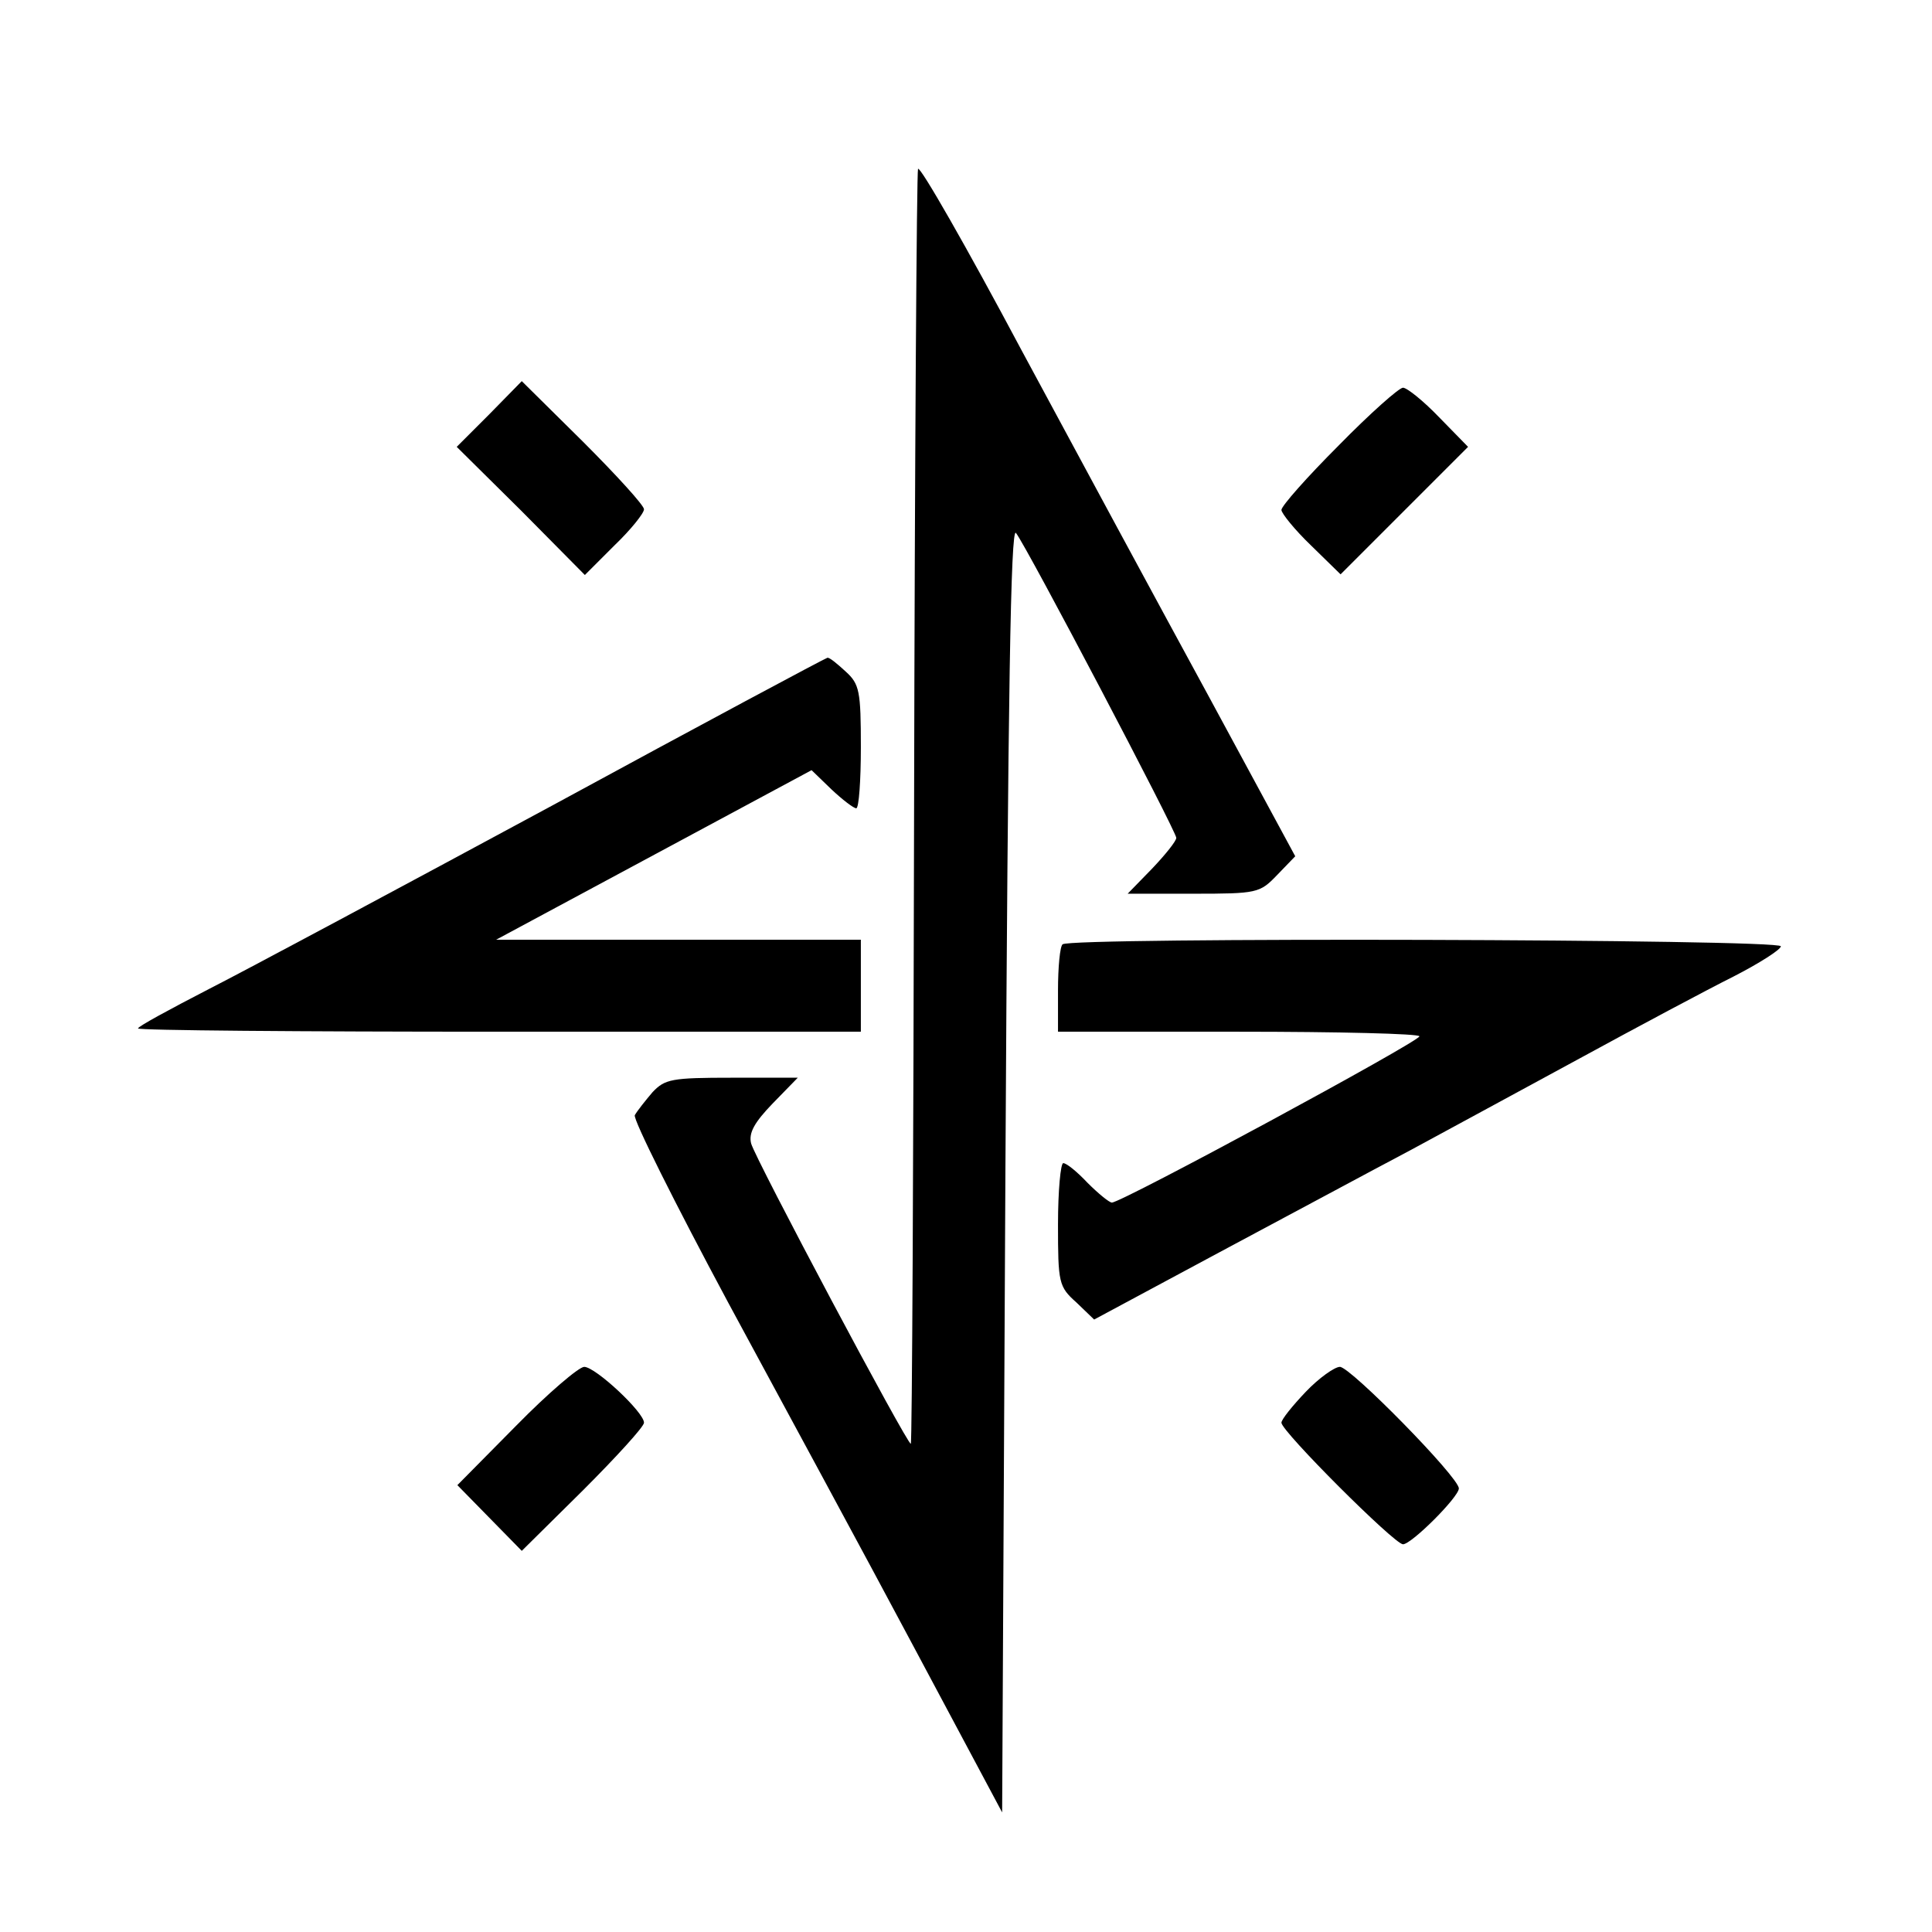
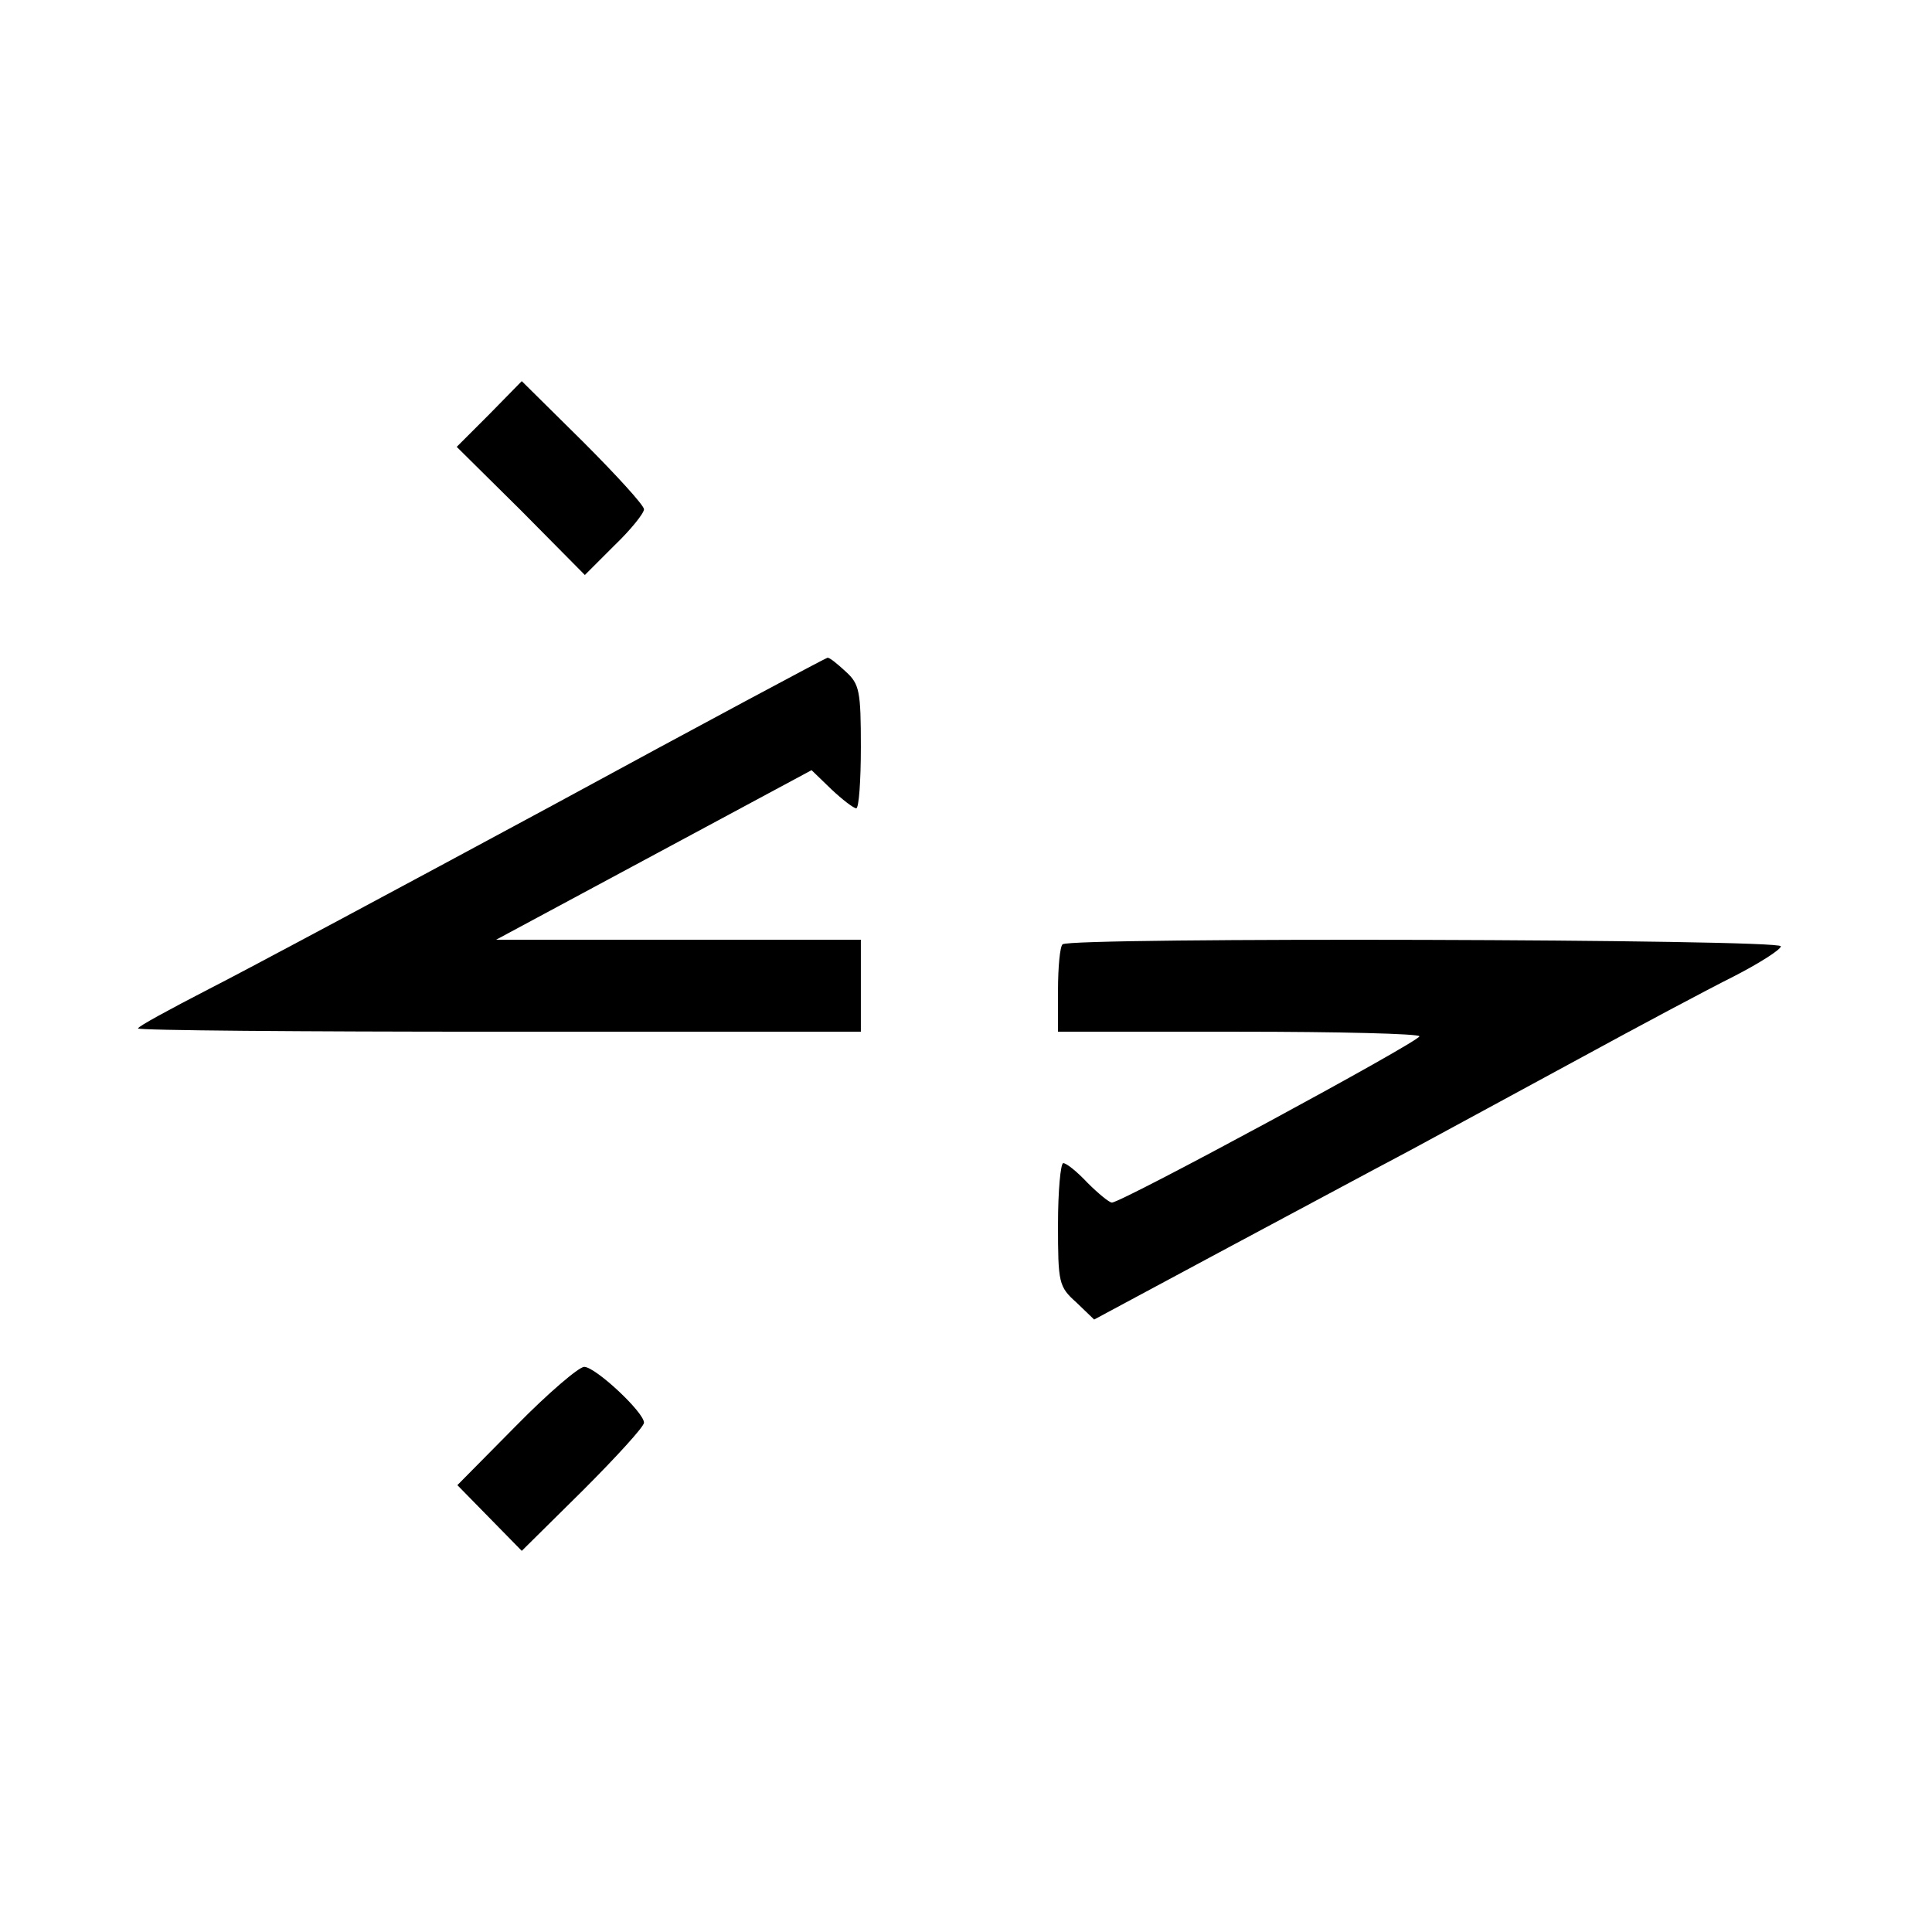
<svg xmlns="http://www.w3.org/2000/svg" version="1.0" width="294pt" height="294pt" viewBox="0 0 294 294" preserveAspectRatio="xMidYMid meet">
  <g transform="translate(0,294) scale(0.1,-0.1)" fill="#000000" stroke="none">
-     <path d="M1397 2683 c-2 -4 -5 -442 -6 -973 -1 -531 -3 -966 -5 -967 -4 -4 -237 434 -243 457 -4 16 5 32 33 61 l38 39 -100 0 c-92 0 -102 -2 -121 -22 -11 -13 -23 -28 -27 -35 -3 -6 61 -134 142 -285 81 -150 209 -386 283 -525 l134 -251 5 980 c4 723 8 977 16 967 16 -20 244 -454 244 -464 0 -5 -17 -26 -37 -47 l-37 -38 100 0 c97 0 101 1 127 28 l28 29 -132 244 c-73 134 -201 371 -285 527 -83 156 -154 280 -157 275z" />
    <path d="M745 2310 l-50 -50 98 -97 97 -98 45 45 c25 24 45 49 45 55 0 6 -42 52 -93 103 l-93 92 -49 -50z" />
-     <path d="M2037 2262 c-48 -48 -87 -92 -87 -98 0 -5 20 -30 45 -54 l45 -44 97 97 97 97 -44 45 c-24 25 -49 45 -55 45 -6 0 -50 -39 -98 -88z" />
    <path d="M840 1714 c-228 -123 -463 -249 -522 -279 -60 -31 -108 -57 -108 -60 0 -3 248 -5 550 -5 l550 0 0 70 0 70 -277 0 -278 0 240 129 240 129 30 -29 c17 -16 34 -29 38 -29 4 0 7 42 7 93 0 85 -2 96 -23 115 -13 12 -25 22 -28 21 -2 0 -191 -101 -419 -225z" />
    <path d="M1617 1503 c-4 -3 -7 -35 -7 -70 l0 -63 275 0 c151 0 275 -3 275 -7 0 -8 -453 -253 -468 -253 -4 0 -21 14 -37 30 -16 17 -32 30 -37 30 -4 0 -8 -42 -8 -93 0 -89 1 -95 28 -119 l27 -26 190 102 c105 56 235 126 290 155 55 30 172 93 260 141 88 48 193 104 233 124 39 20 72 41 72 46 0 11 -1082 14 -1093 3z" />
    <path d="M785 770 l-89 -90 49 -50 49 -50 93 92 c51 51 93 97 93 103 0 16 -74 85 -91 85 -8 0 -55 -40 -104 -90z" />
-     <path d="M1987 822 c-20 -21 -37 -42 -37 -47 0 -13 172 -185 185 -185 13 0 85 72 85 85 0 17 -165 185 -181 185 -8 0 -32 -17 -52 -38z" />
  </g>
</svg>